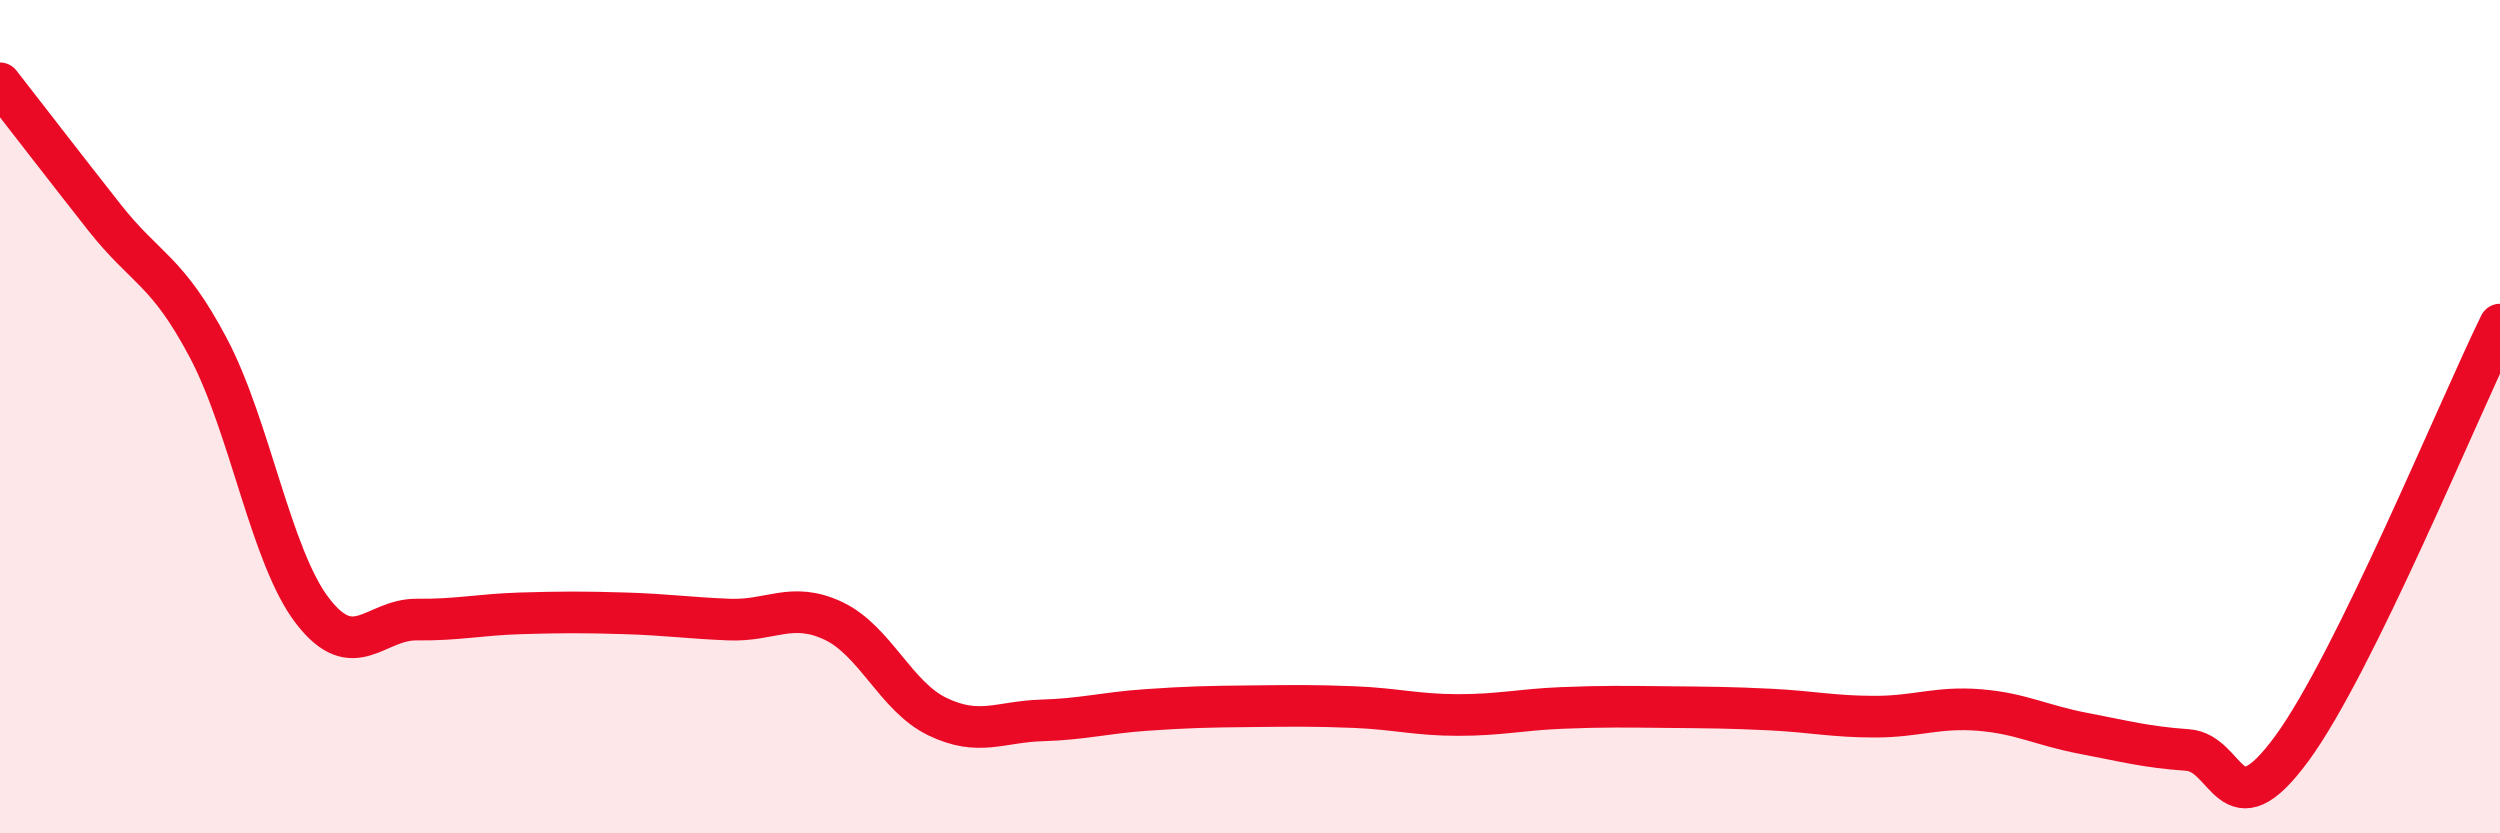
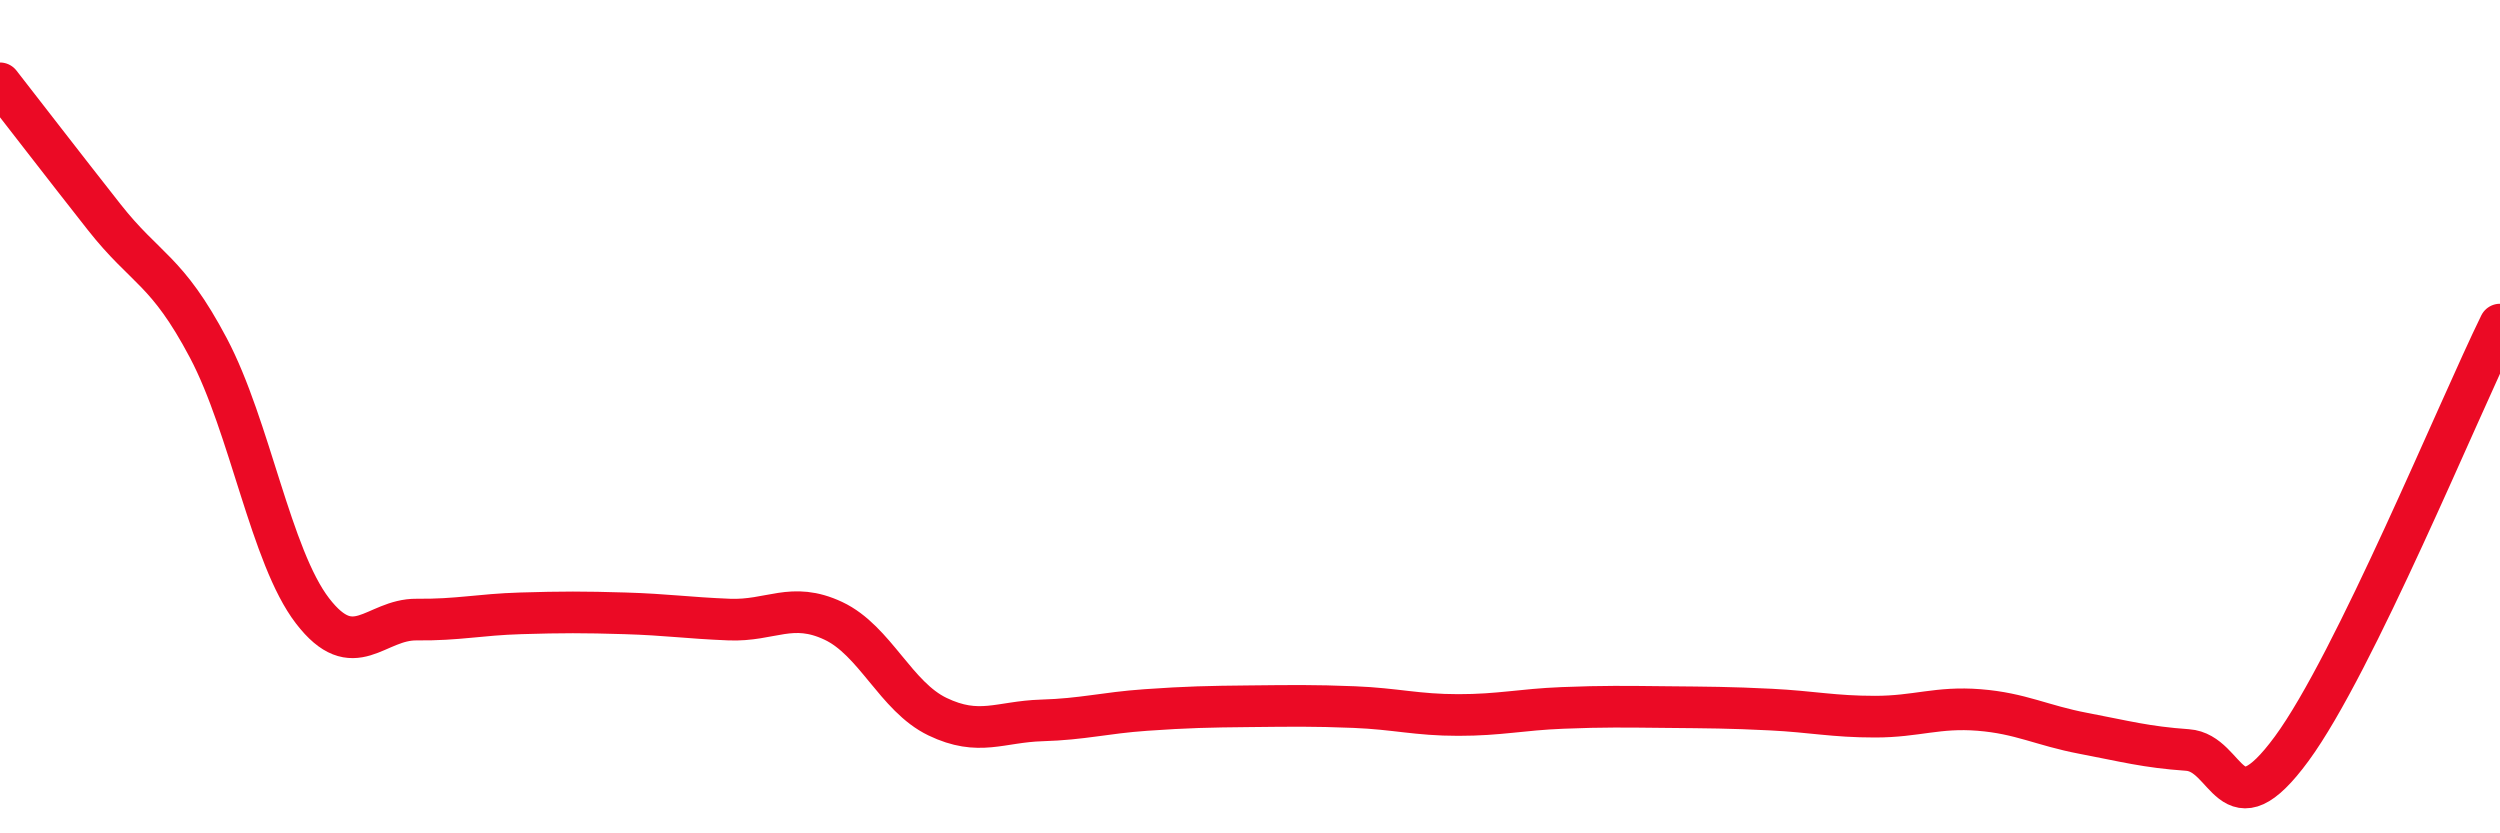
<svg xmlns="http://www.w3.org/2000/svg" width="60" height="20" viewBox="0 0 60 20">
-   <path d="M 0,2 C 0.5,2.64 1.5,3.94 2.5,5.21 C 3.5,6.48 4,6.46 5,8.35 C 6,10.24 6.5,13.36 7.5,14.66 C 8.5,15.96 9,14.86 10,14.87 C 11,14.88 11.5,14.75 12.5,14.72 C 13.5,14.69 14,14.69 15,14.72 C 16,14.75 16.5,14.83 17.5,14.87 C 18.5,14.91 19,14.43 20,14.9 C 21,15.37 21.5,16.72 22.5,17.2 C 23.5,17.68 24,17.32 25,17.29 C 26,17.26 26.5,17.11 27.5,17.04 C 28.5,16.97 29,16.96 30,16.95 C 31,16.94 31.5,16.93 32.5,16.97 C 33.5,17.01 34,17.16 35,17.16 C 36,17.16 36.5,17.03 37.5,16.99 C 38.5,16.95 39,16.96 40,16.97 C 41,16.98 41.5,16.98 42.5,17.03 C 43.5,17.08 44,17.2 45,17.2 C 46,17.2 46.5,16.96 47.5,17.04 C 48.5,17.12 49,17.41 50,17.6 C 51,17.79 51.5,17.93 52.5,18 C 53.5,18.07 53.5,20.01 55,17.97 C 56.5,15.93 59,9.83 60,7.79L60 20L0 20Z" fill="#EB0A25" opacity="0.1" stroke-linecap="round" stroke-linejoin="round" />
  <path d="M 0,2 C 0.5,2.64 1.5,3.94 2.5,5.21 C 3.5,6.48 4,6.46 5,8.35 C 6,10.24 6.5,13.36 7.5,14.66 C 8.5,15.96 9,14.86 10,14.87 C 11,14.88 11.5,14.75 12.5,14.72 C 13.5,14.69 14,14.69 15,14.72 C 16,14.75 16.5,14.83 17.5,14.87 C 18.5,14.91 19,14.43 20,14.9 C 21,15.37 21.5,16.72 22.5,17.2 C 23.5,17.68 24,17.32 25,17.29 C 26,17.26 26.5,17.11 27.5,17.04 C 28.5,16.97 29,16.96 30,16.95 C 31,16.94 31.5,16.93 32.5,16.97 C 33.5,17.01 34,17.16 35,17.16 C 36,17.16 36.5,17.03 37.5,16.99 C 38.5,16.95 39,16.96 40,16.97 C 41,16.98 41.5,16.98 42.5,17.03 C 43.5,17.08 44,17.2 45,17.2 C 46,17.2 46.5,16.96 47.5,17.04 C 48.5,17.12 49,17.41 50,17.6 C 51,17.79 51.5,17.93 52.5,18 C 53.5,18.07 53.5,20.01 55,17.97 C 56.5,15.93 59,9.83 60,7.79" stroke="#EB0A25" stroke-width="1" fill="none" stroke-linecap="round" stroke-linejoin="round" />
</svg>